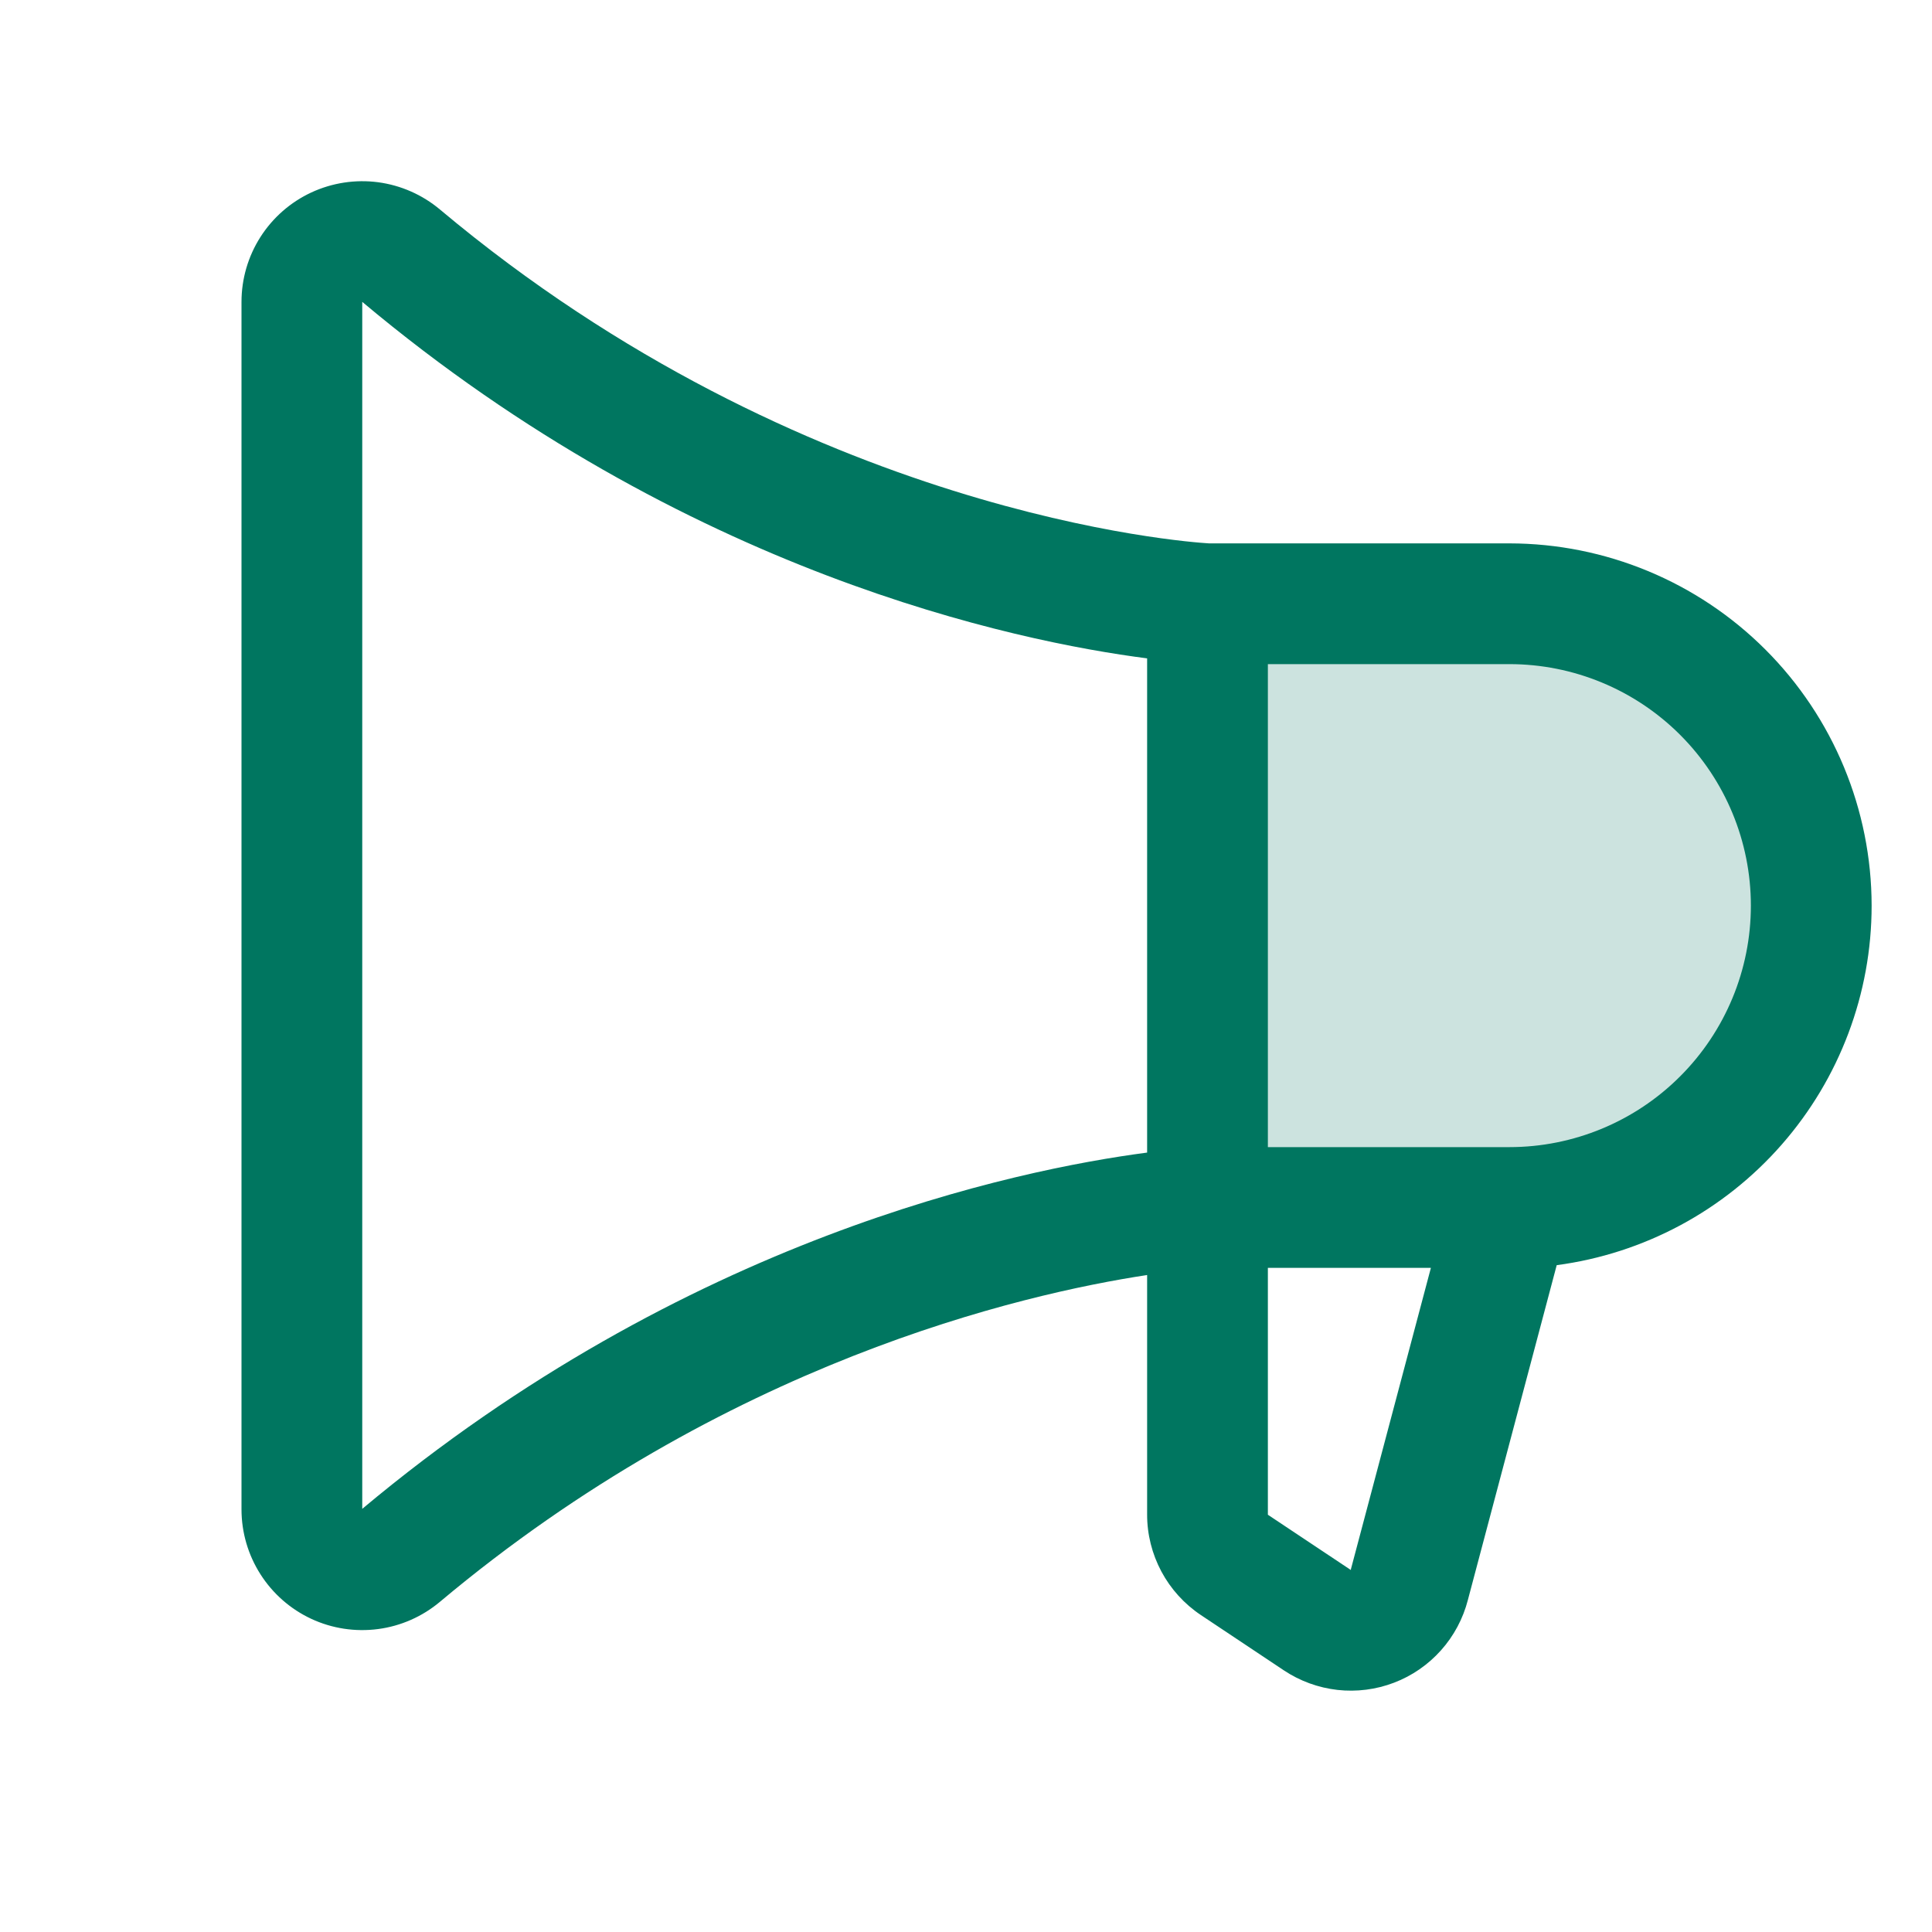
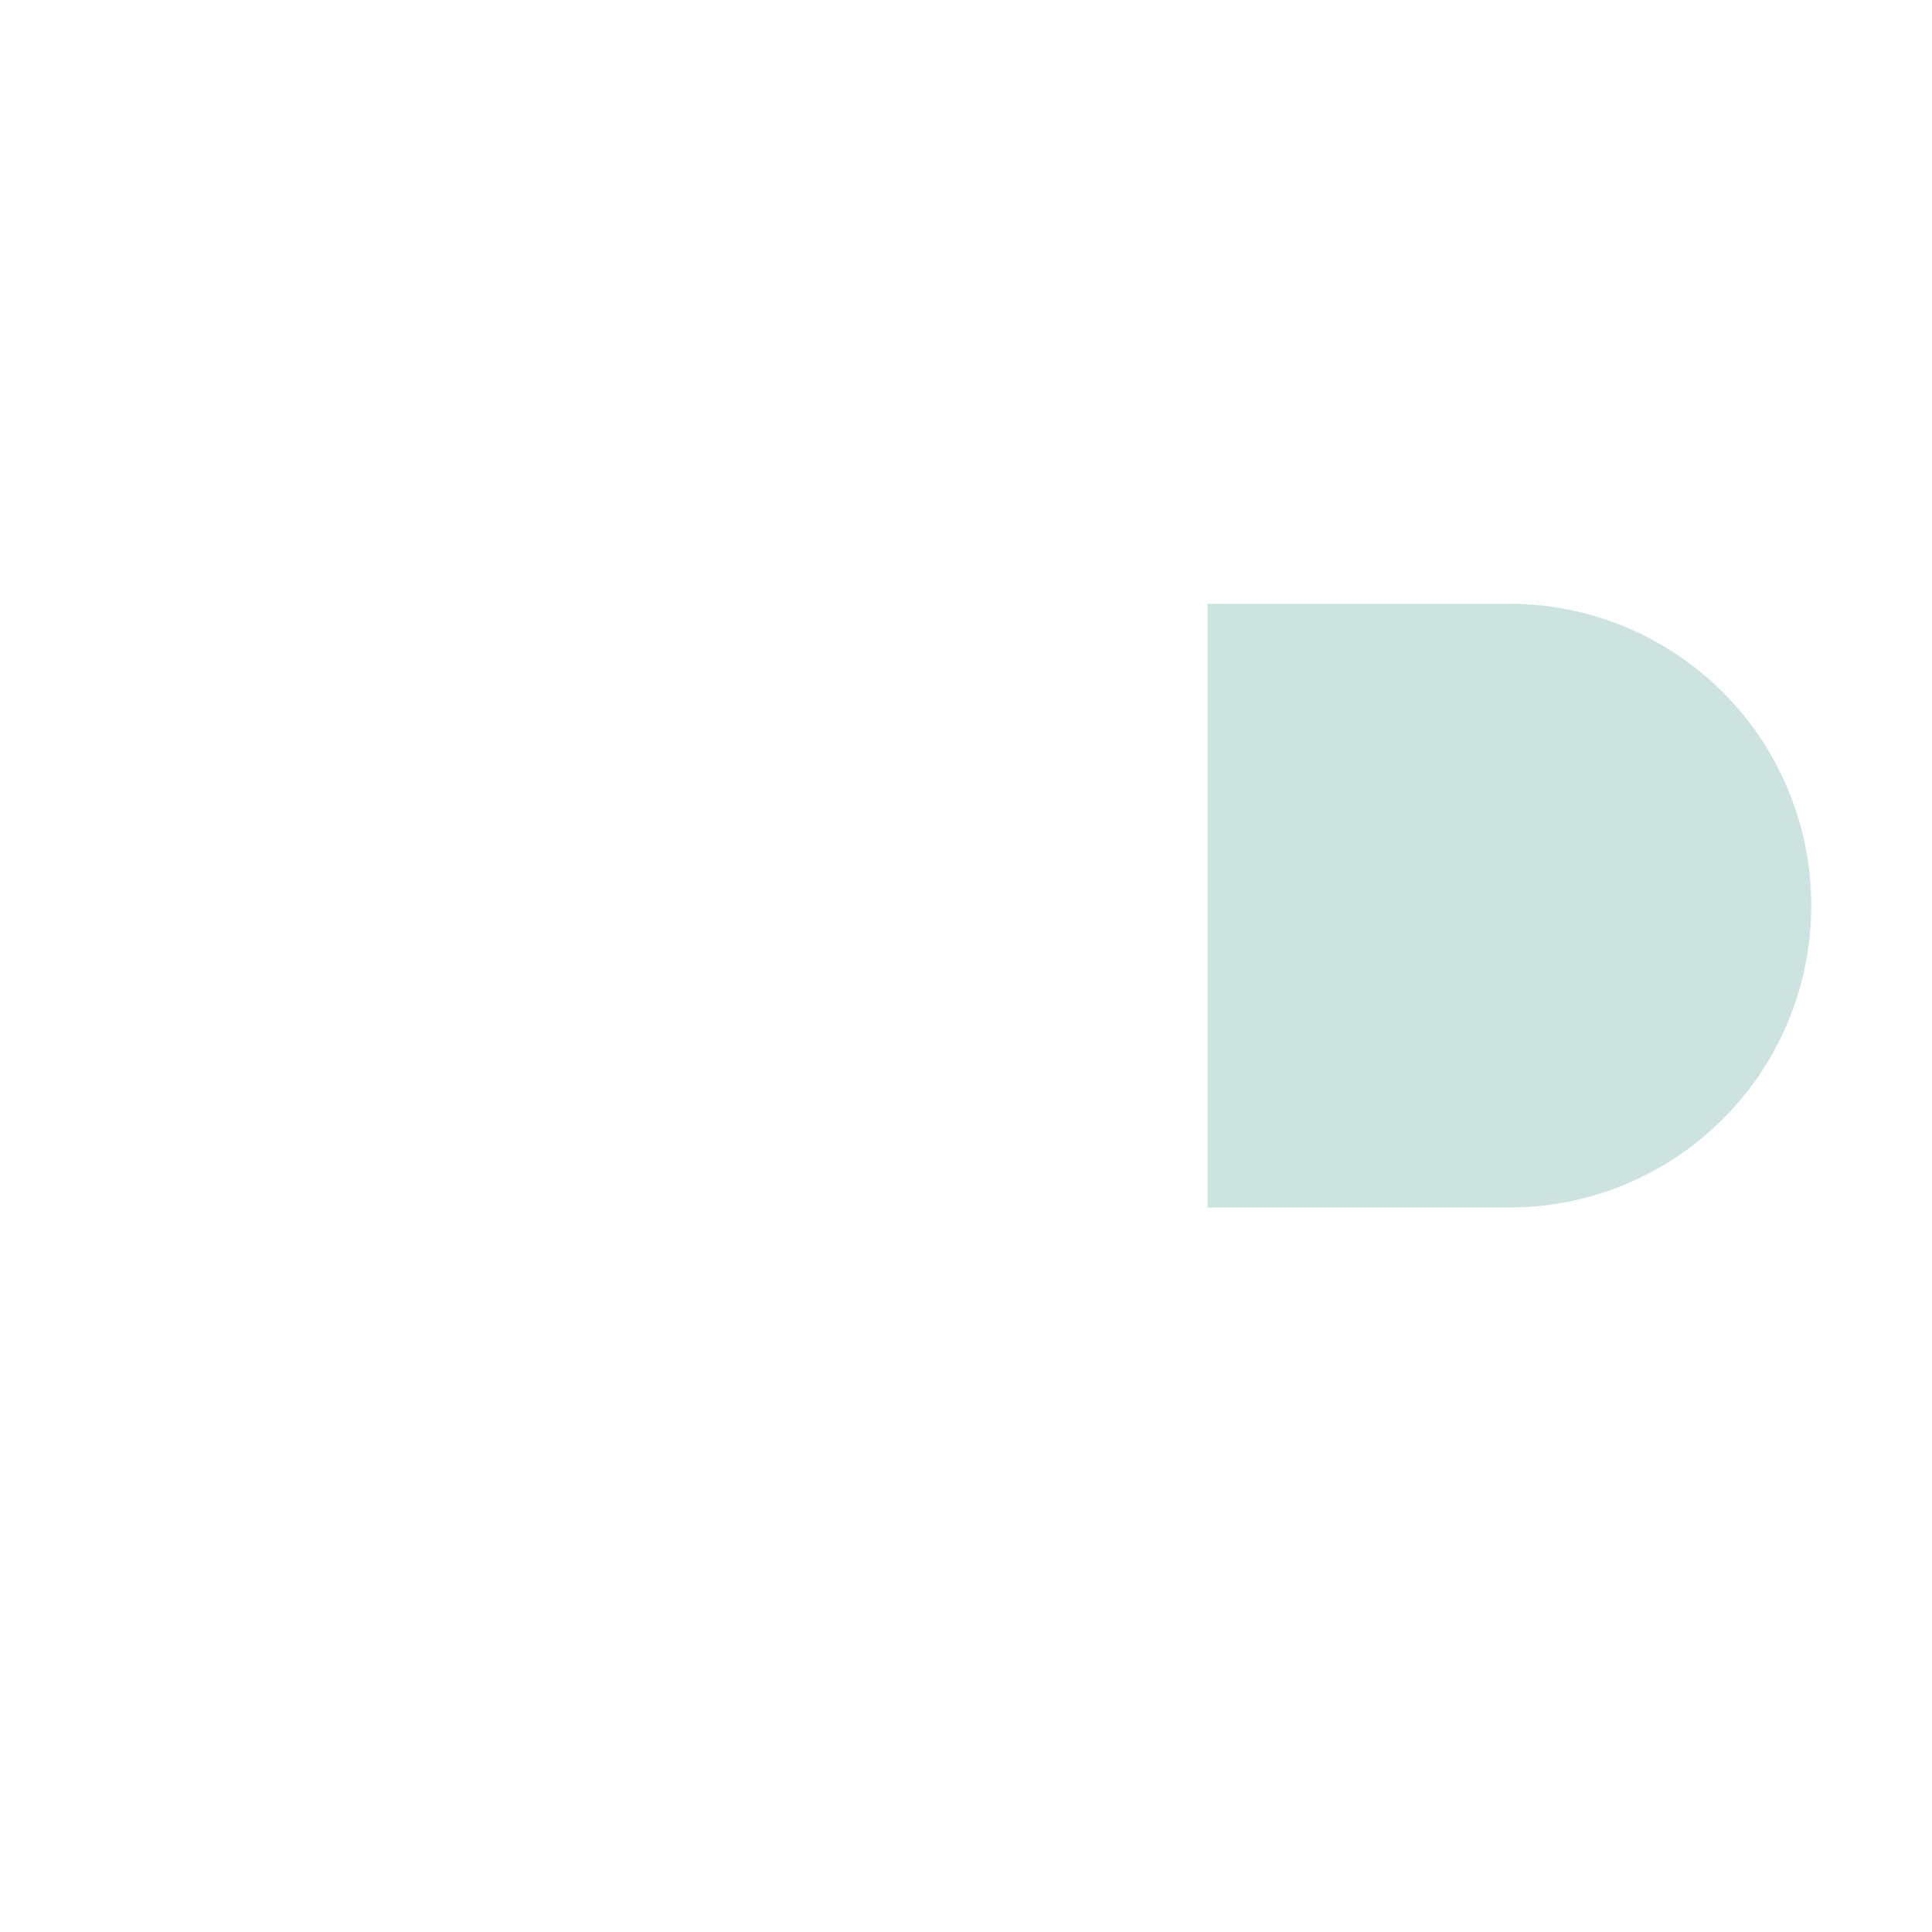
<svg xmlns="http://www.w3.org/2000/svg" width="40" height="40" viewBox="0 0 40 40" fill="none">
  <path opacity="0.2" d="M37.5 18.75C37.5 20.408 36.842 21.997 35.669 23.169C34.497 24.341 32.908 25 31.25 25H25V12.5H31.25C32.908 12.5 34.497 13.159 35.669 14.331C36.842 15.503 37.5 17.092 37.5 18.75Z" fill="#007660" />
-   <path d="M38.75 18.75C38.748 16.762 37.957 14.855 36.551 13.449C35.145 12.043 33.239 11.252 31.25 11.25H25.031C24.576 11.223 16.653 10.666 9.108 4.337C8.743 4.031 8.299 3.836 7.828 3.773C7.356 3.711 6.876 3.785 6.445 3.985C6.013 4.186 5.648 4.506 5.392 4.907C5.136 5.308 5 5.774 5 6.25V31.25C5 31.726 5.136 32.192 5.392 32.593C5.648 32.995 6.013 33.315 6.444 33.516C6.875 33.717 7.355 33.79 7.827 33.728C8.299 33.666 8.743 33.47 9.108 33.164C15.009 28.214 21.139 26.795 23.75 26.398V31.355C23.749 31.767 23.851 32.172 24.045 32.536C24.239 32.899 24.52 33.209 24.863 33.438L26.581 34.583C26.913 34.804 27.294 34.943 27.691 34.988C28.088 35.032 28.49 34.981 28.863 34.838C29.236 34.696 29.569 34.465 29.835 34.167C30.101 33.869 30.291 33.512 30.391 33.125L32.23 26.194C34.034 25.954 35.69 25.067 36.889 23.697C38.088 22.328 38.75 20.57 38.75 18.75ZM7.5 31.239V6.25C14.189 11.861 21.036 13.281 23.75 13.631V23.863C21.039 24.219 14.194 25.636 7.5 31.239ZM27.969 32.489V32.506L26.25 31.361V26.25H29.625L27.969 32.489ZM31.25 23.75H26.25V13.75H31.25C32.576 13.75 33.848 14.277 34.785 15.214C35.723 16.152 36.25 17.424 36.25 18.75C36.25 20.076 35.723 21.348 34.785 22.285C33.848 23.223 32.576 23.75 31.25 23.75Z" fill="#007660" />
</svg>